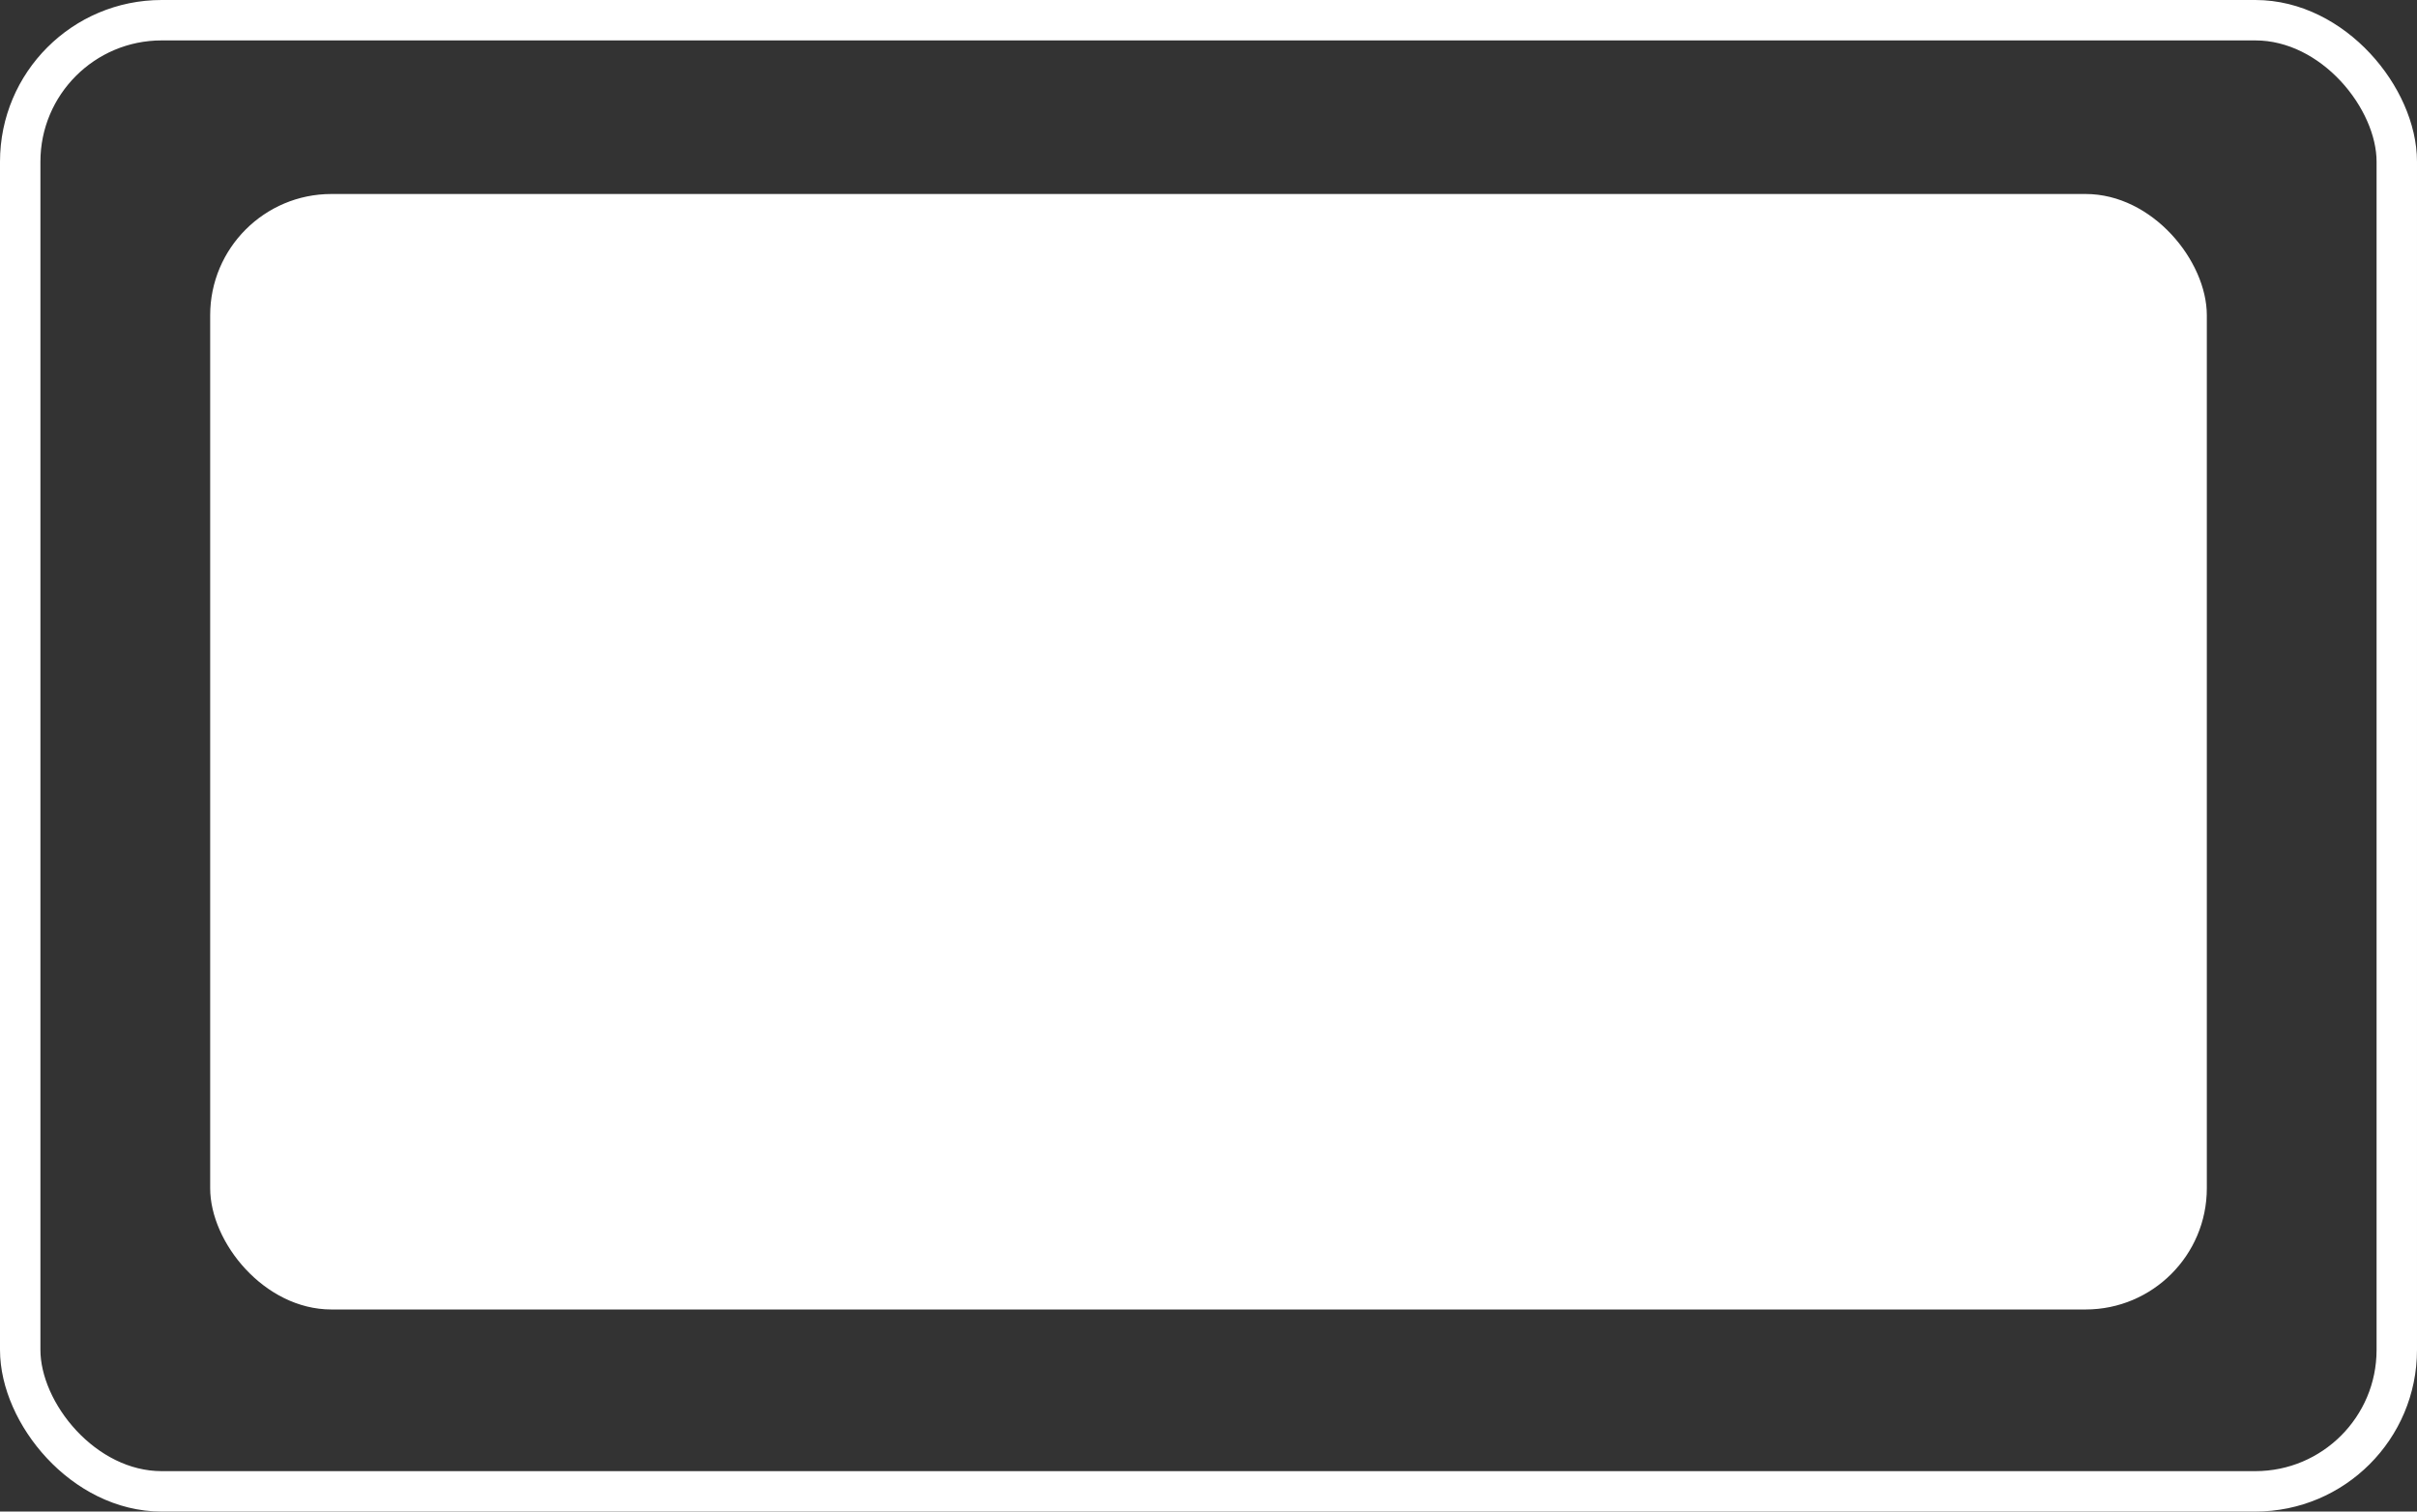
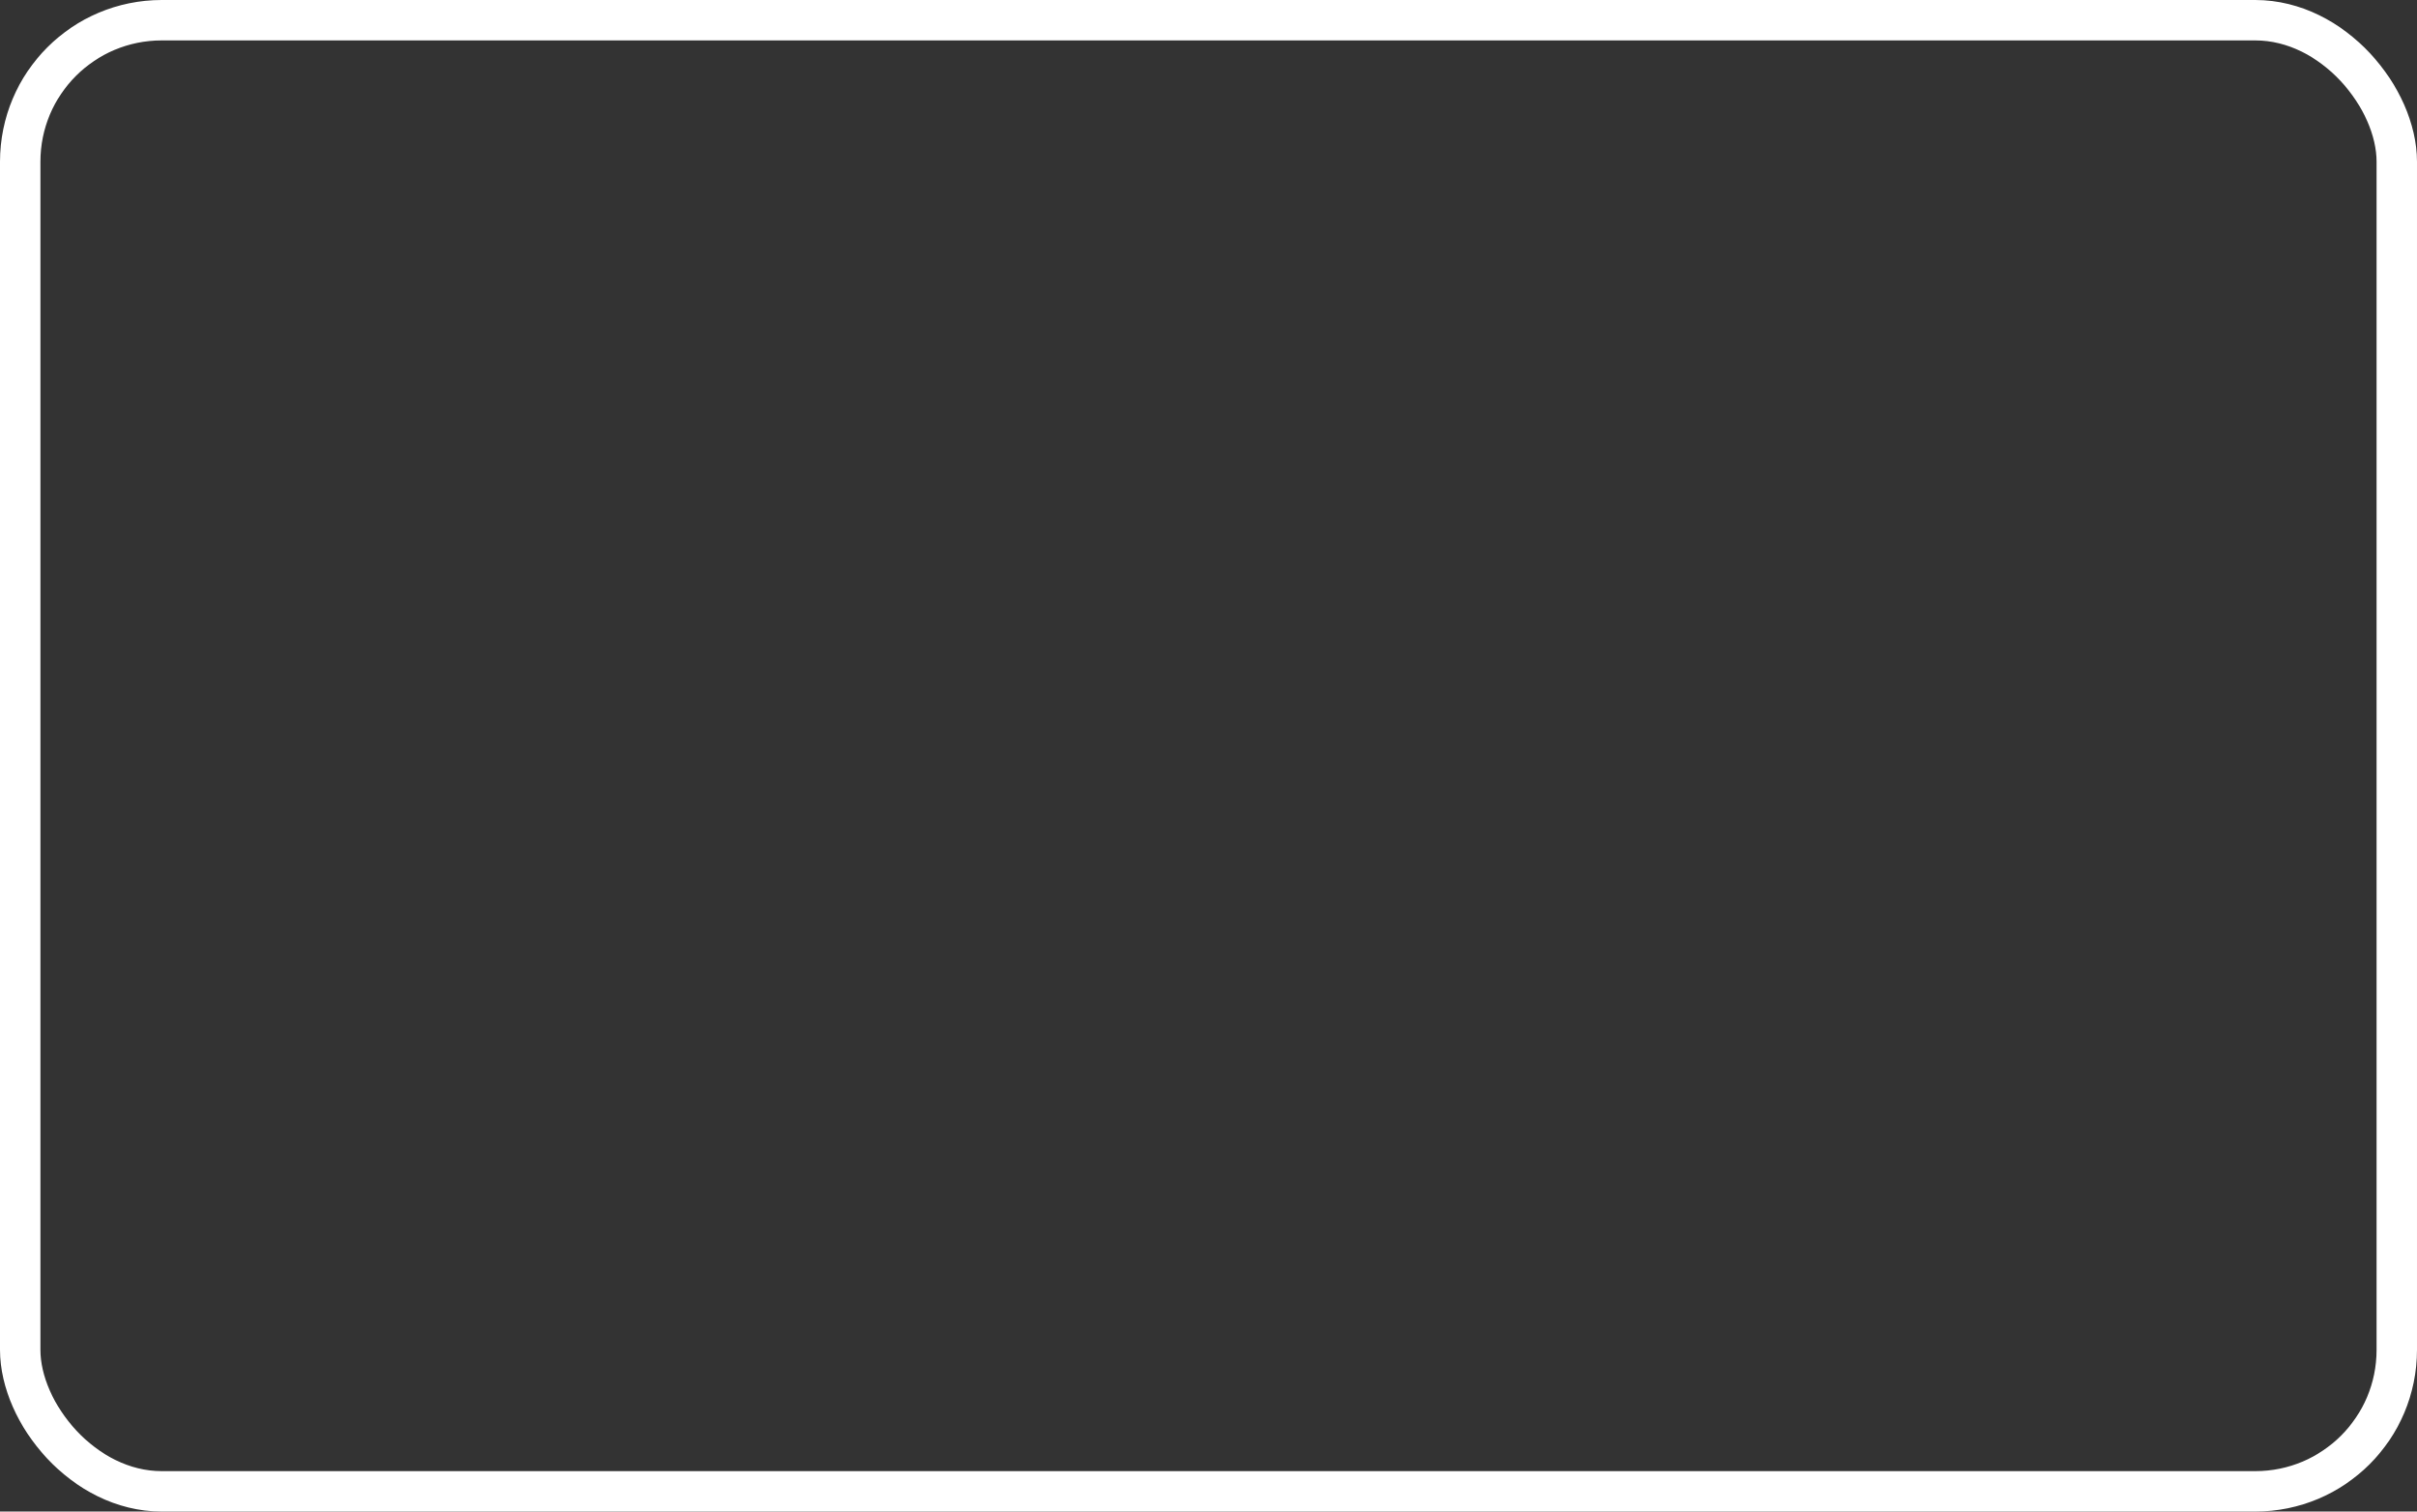
<svg xmlns="http://www.w3.org/2000/svg" width="299" height="187" viewBox="0 0 299 187" fill="none">
  <rect x="0" y="0" width="299" height="187" fill="#333333" stroke="none" />
  <rect x="2.5" y="2.5" width="294" height="182" rx="17.5" stroke="white" stroke-width="5" />
-   <rect x="26" y="24" width="247" height="138" rx="15" fill="white" />
</svg>